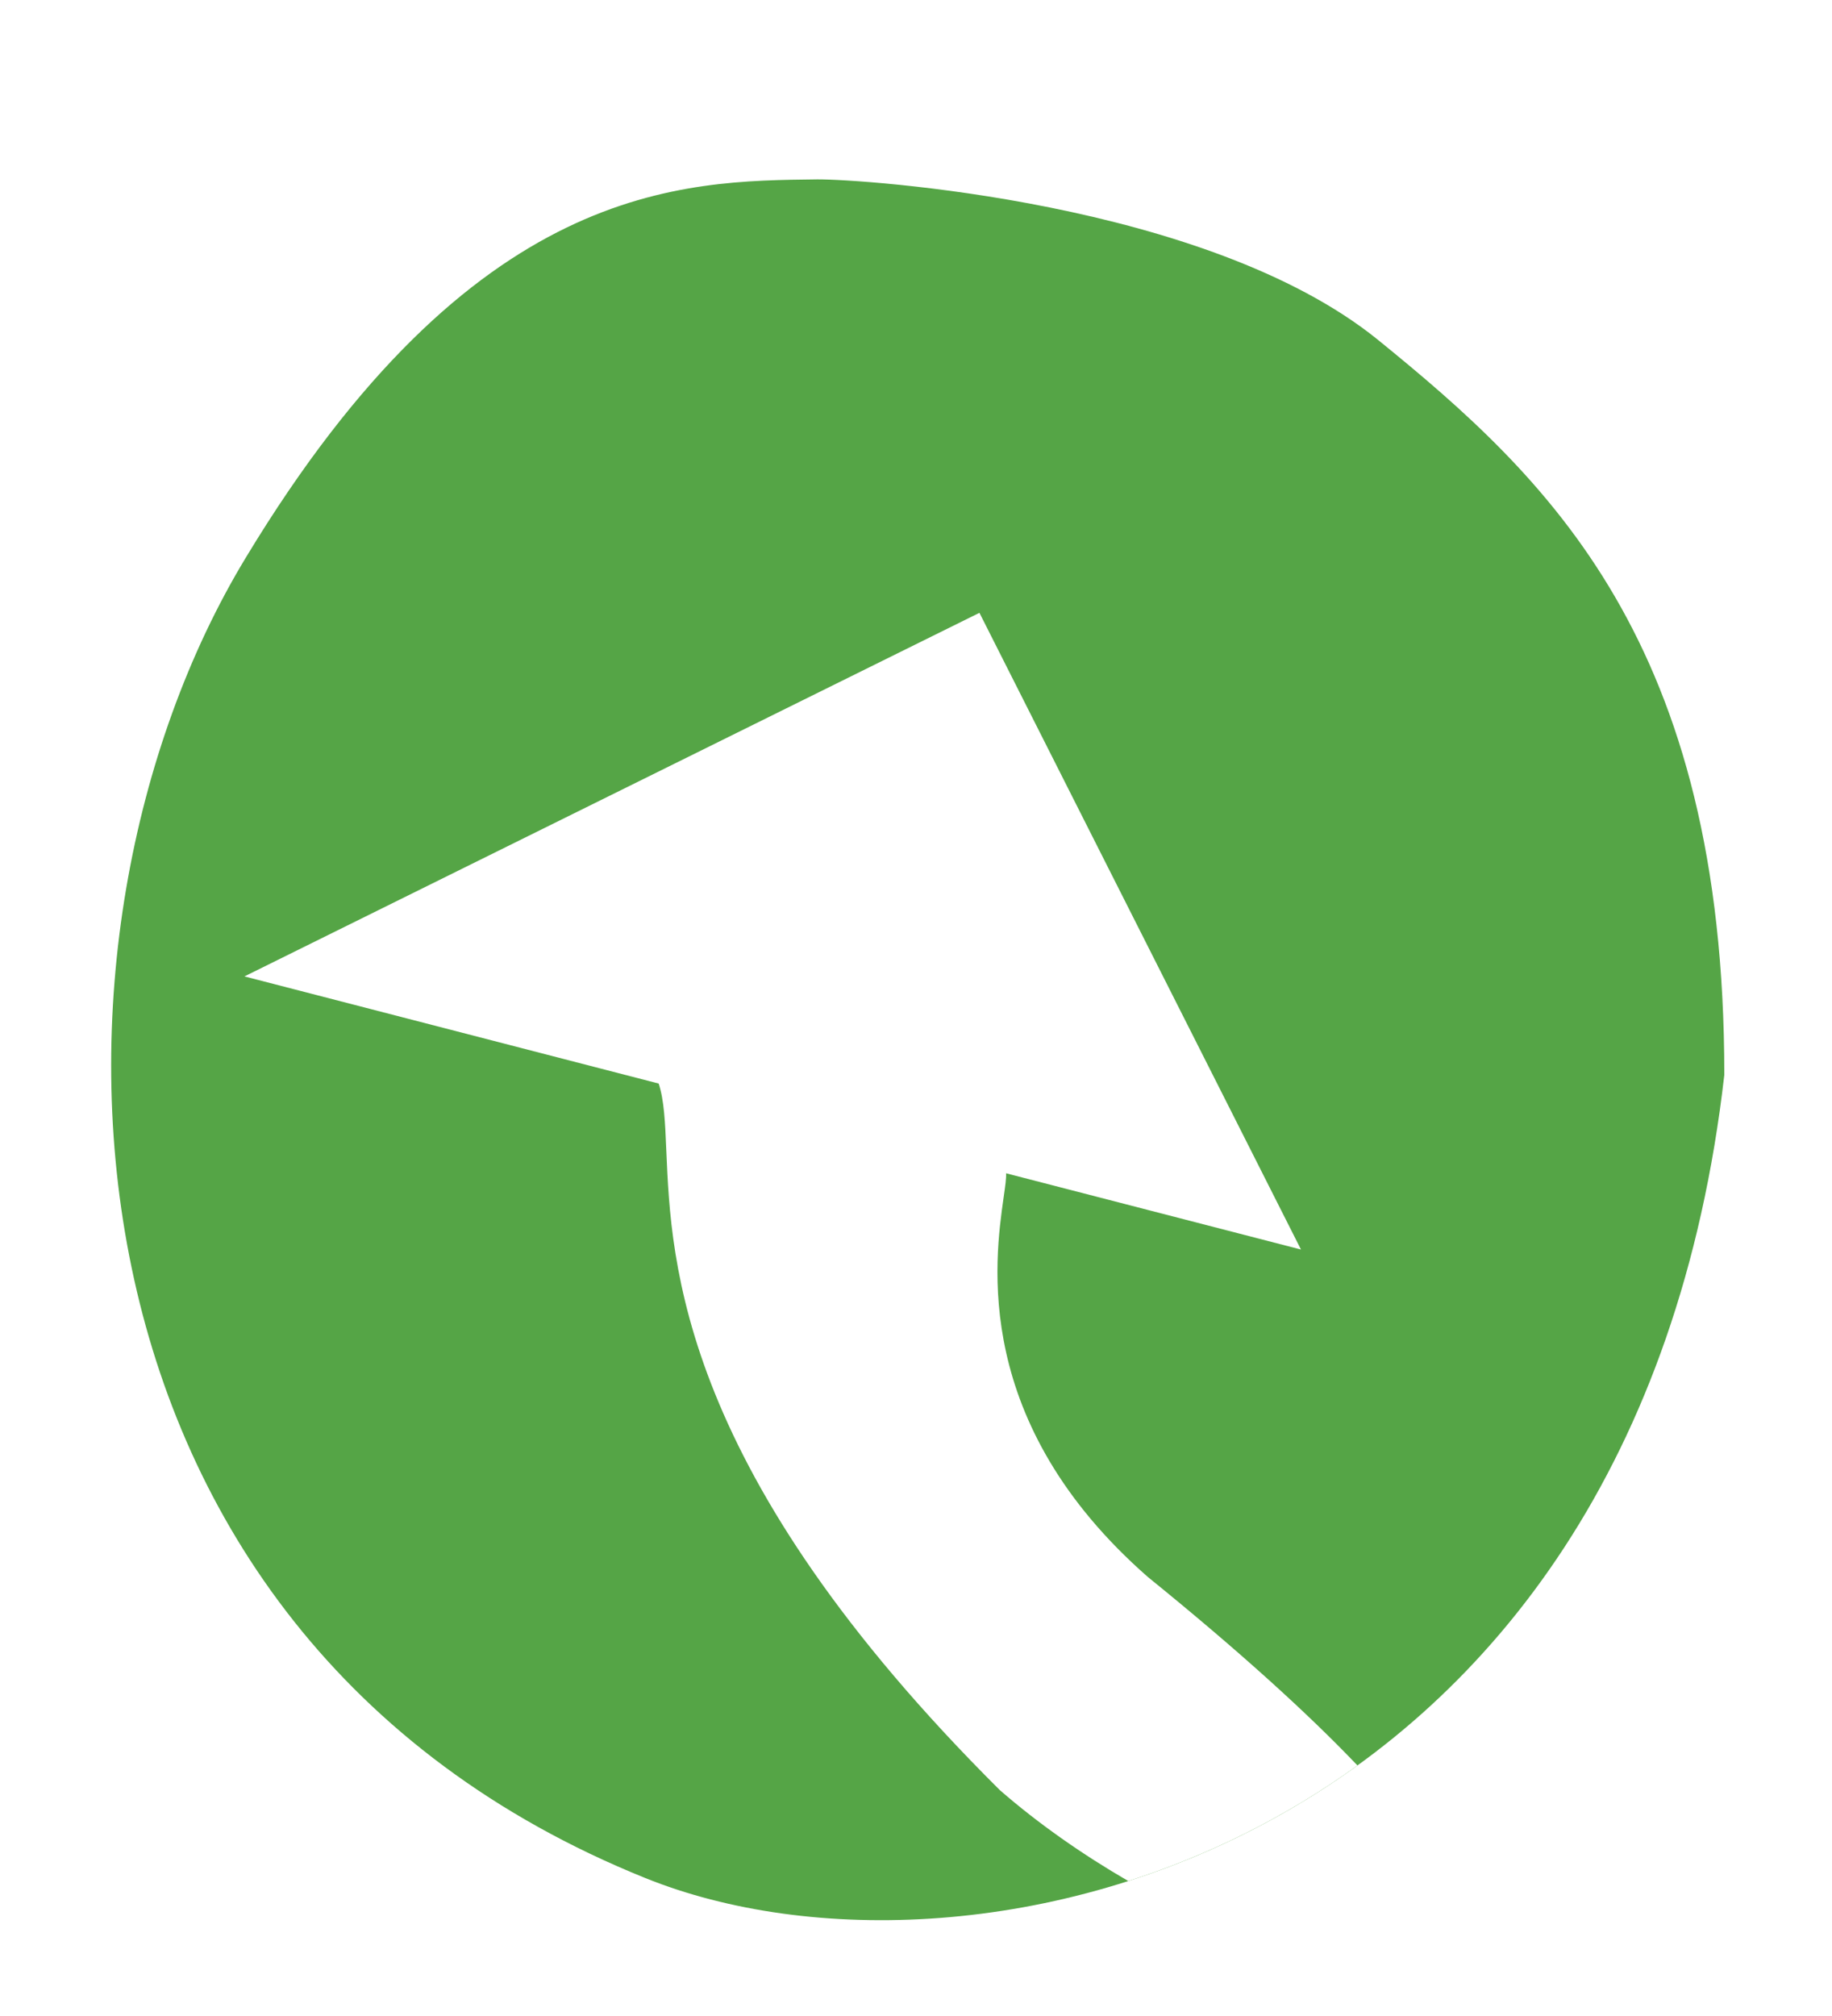
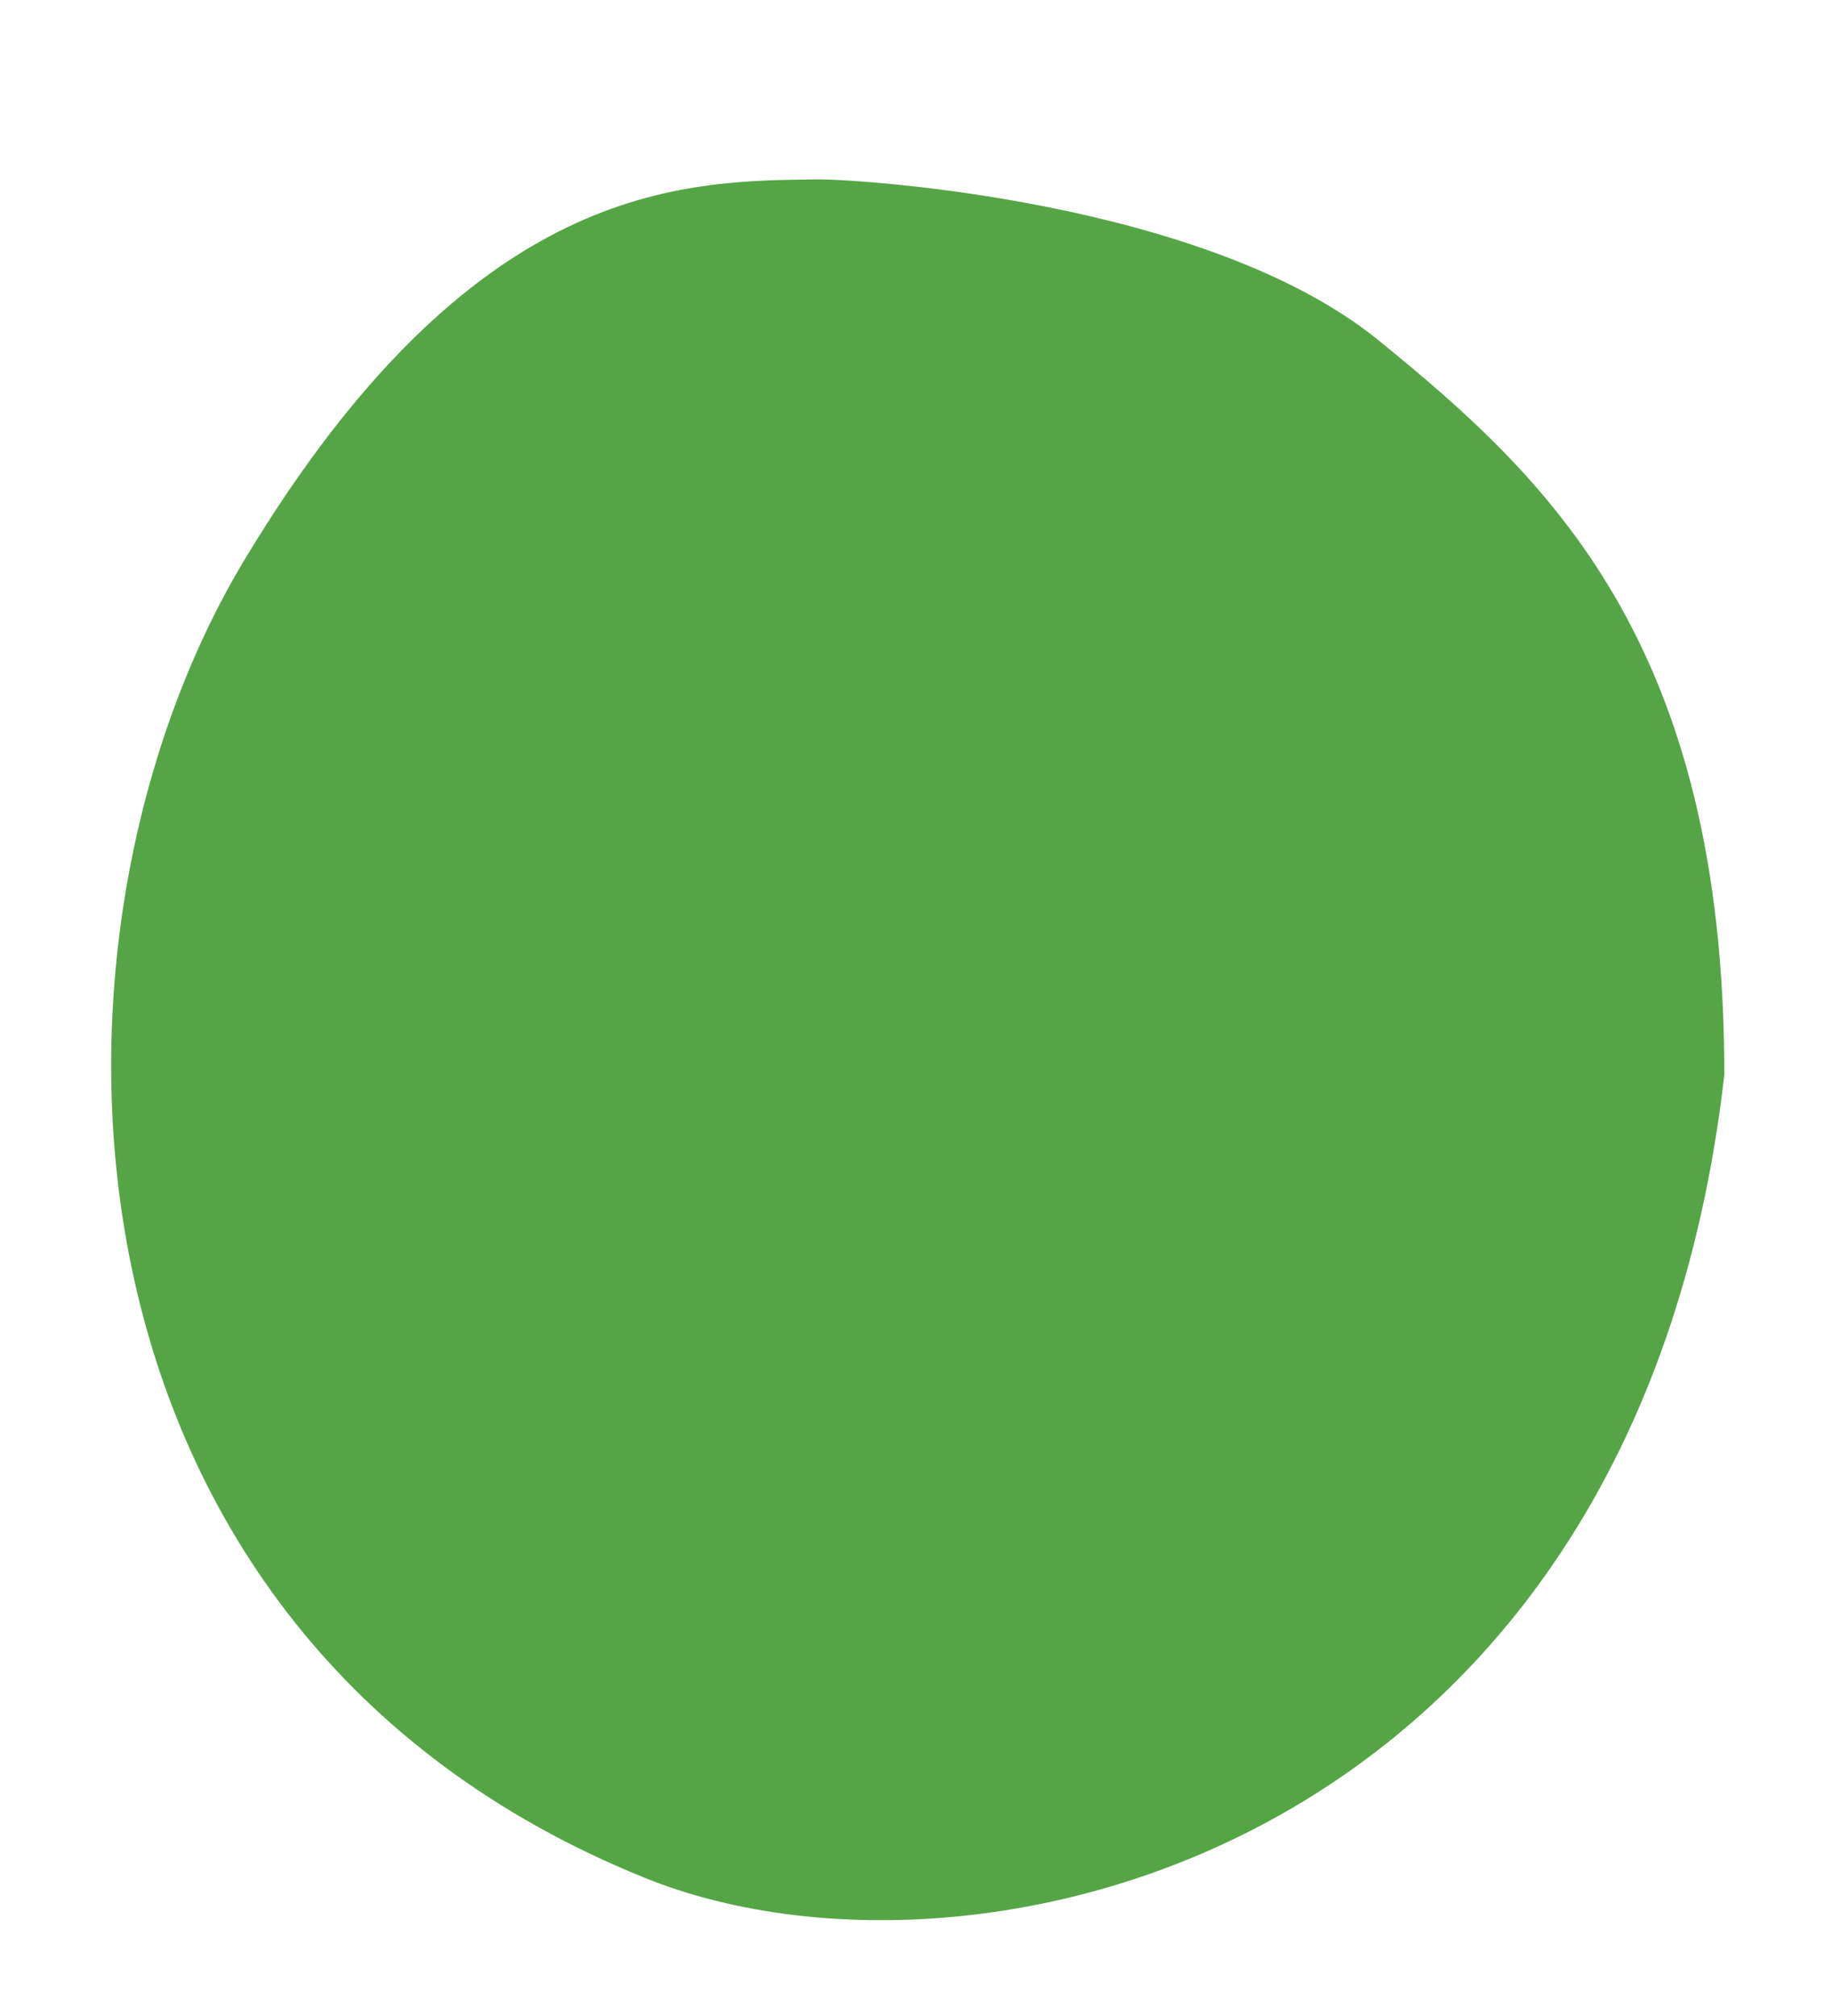
<svg xmlns="http://www.w3.org/2000/svg" width="80" height="88" viewBox="0 0 80 88" fill="none">
  <style type="text/css"> svg { cursor: pointer; } svg:hover .round { fill: #EF7F3C; transition: fill 0.3s; } </style>
  <g filter="url(#filter0_d_812_3534)">
-     <path d="M35.691 3.83C29.802 3.902 20.687 3.873 10.732 20.344C0.746 36.822 1.605 67.266 28.179 77.978C42.546 83.777 71.418 76.858 75.297 42.923C75.306 24.012 67.597 16.861 60.155 10.82C52.681 4.787 37.638 3.818 35.691 3.83Z" fill="#55A546" class="round" />
-     <path fill-rule="evenodd" clip-rule="evenodd" d="M59.278 73.064C57.127 70.809 54.134 68.085 50.126 64.838C42.428 58.093 43.431 51.044 43.829 48.249C43.897 47.774 43.947 47.422 43.934 47.215L56.811 50.543L42.77 22.75L10.674 38.621L28.763 43.298C29.003 44.024 29.045 44.999 29.097 46.233C29.307 51.166 29.693 60.244 43.659 74.138C45.361 75.621 47.293 76.964 49.27 78.109C52.704 77.01 56.11 75.353 59.278 73.064Z" fill="white" />
+     <path d="M35.691 3.83C29.802 3.902 20.687 3.873 10.732 20.344C0.746 36.822 1.605 67.266 28.179 77.978C42.546 83.777 71.418 76.858 75.297 42.923C75.306 24.012 67.597 16.861 60.155 10.82C52.681 4.787 37.638 3.818 35.691 3.83" fill="#55A546" class="round" />
  </g>
  <defs>
    <filter id="filter0_d_812_3534" x="0.855" y="3.83" width="78.442" height="83.988" filterUnits="userSpaceOnUse" color-interpolation-filters="sRGB">
      <feFlood flood-opacity="0" result="BackgroundImageFix" />
      <feColorMatrix in="SourceAlpha" type="matrix" values="0 0 0 0 0 0 0 0 0 0 0 0 0 0 0 0 0 0 127 0" result="hardAlpha" />
      <feOffset dy="4" />
      <feGaussianBlur stdDeviation="2" />
      <feComposite in2="hardAlpha" operator="out" />
      <feColorMatrix type="matrix" values="0 0 0 0 0 0 0 0 0 0 0 0 0 0 0 0 0 0 0.25 0" />
      <feBlend mode="normal" in2="BackgroundImageFix" result="effect1_dropShadow_812_3534" />
      <feBlend mode="normal" in="SourceGraphic" in2="effect1_dropShadow_812_3534" result="shape" />
    </filter>
  </defs>
</svg>